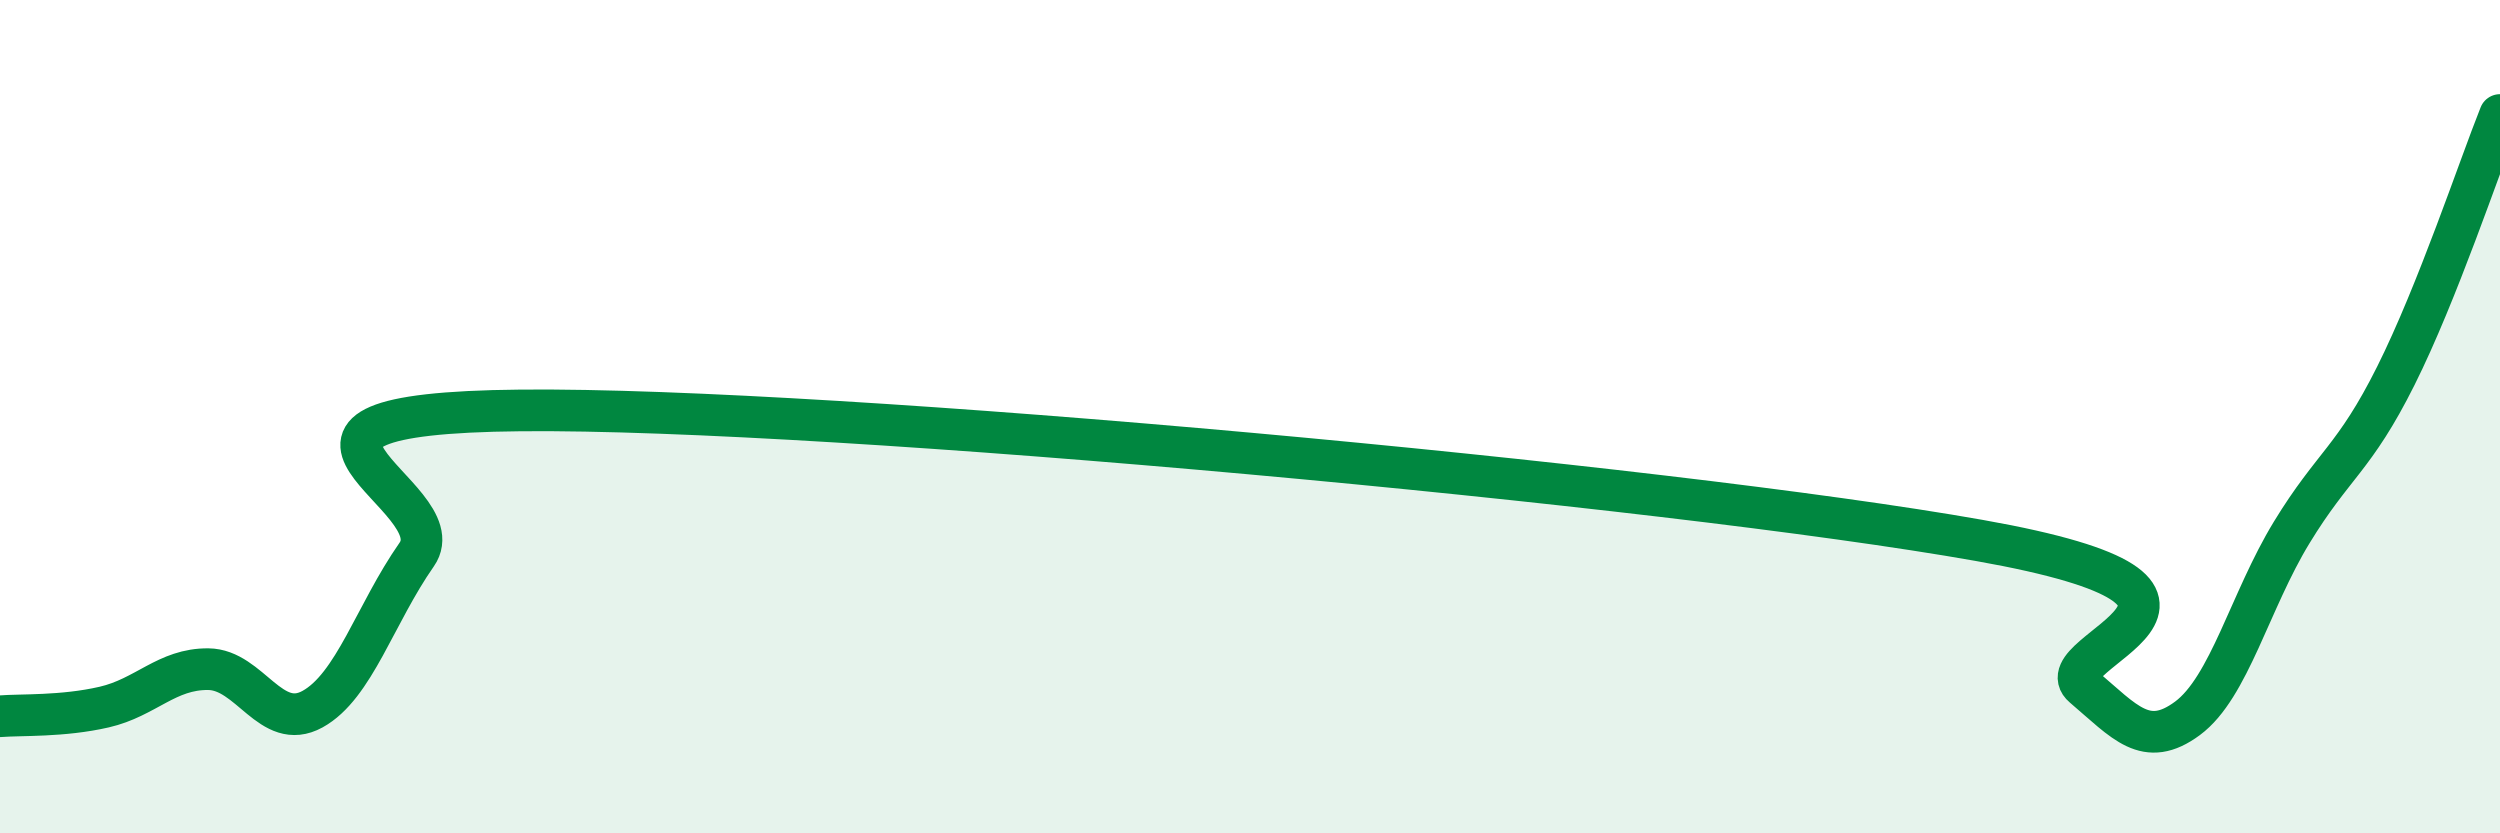
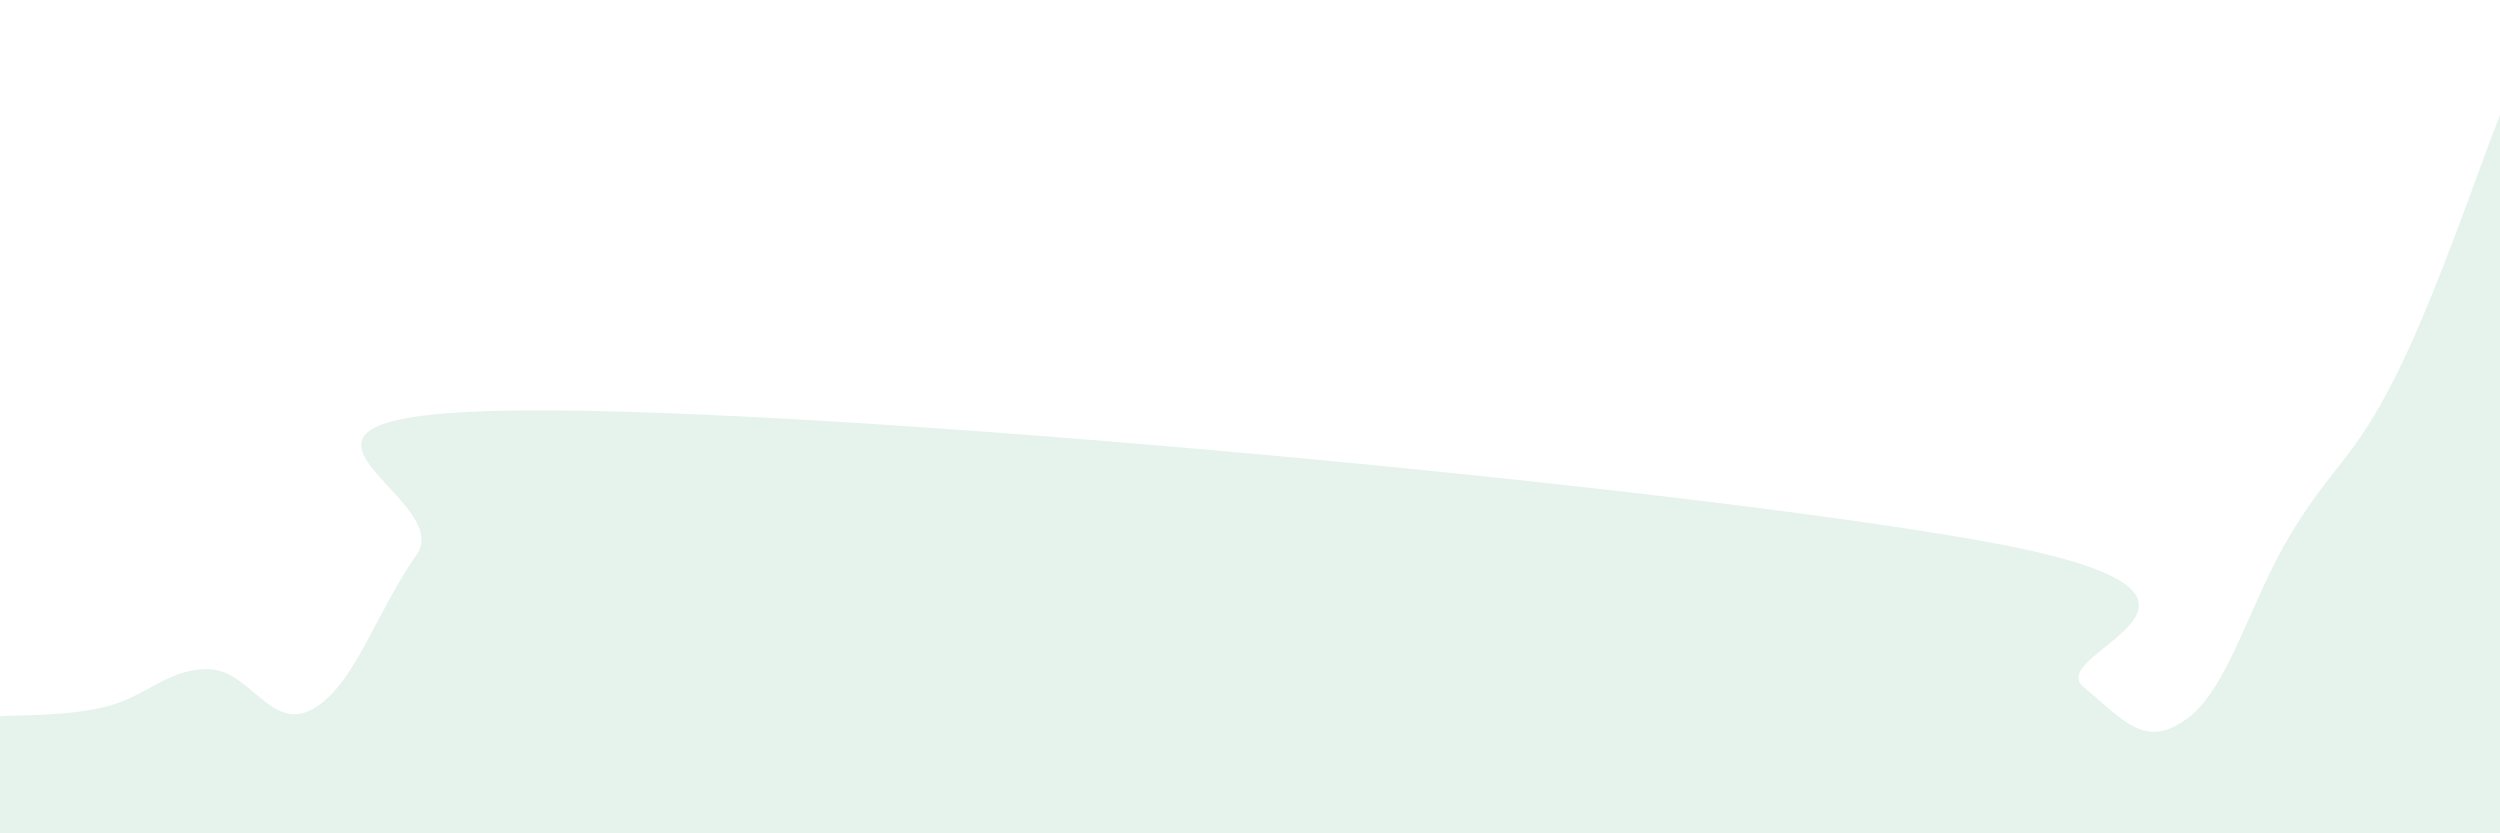
<svg xmlns="http://www.w3.org/2000/svg" width="60" height="20" viewBox="0 0 60 20">
  <path d="M 0,17.19 C 0.5,17.15 1.5,17.2 2.5,16.97 C 3.5,16.74 4,16.05 5,16.06 C 6,16.07 6.5,17.57 7.5,17.02 C 8.5,16.47 9,14.74 10,13.31 C 11,11.88 5,9.92 12.5,9.85 C 20,9.78 40,11.64 47.5,12.97 C 55,14.3 49,15.63 50,16.48 C 51,17.33 51.5,17.98 52.5,17.24 C 53.5,16.5 54,14.42 55,12.78 C 56,11.14 56.5,11.02 57.5,9.02 C 58.5,7.02 59.5,4.01 60,2.76L60 20L0 20Z" fill="#008740" opacity="0.1" stroke-linecap="round" stroke-linejoin="round" />
-   <path d="M 0,17.19 C 0.5,17.15 1.5,17.2 2.5,16.97 C 3.5,16.74 4,16.05 5,16.06 C 6,16.07 6.5,17.57 7.5,17.02 C 8.5,16.47 9,14.74 10,13.31 C 11,11.88 5,9.92 12.5,9.85 C 20,9.78 40,11.64 47.5,12.97 C 55,14.3 49,15.63 50,16.48 C 51,17.33 51.5,17.98 52.5,17.24 C 53.5,16.5 54,14.42 55,12.78 C 56,11.14 56.5,11.02 57.5,9.02 C 58.5,7.02 59.5,4.01 60,2.76" stroke="#008740" stroke-width="1" fill="none" stroke-linecap="round" stroke-linejoin="round" />
</svg>